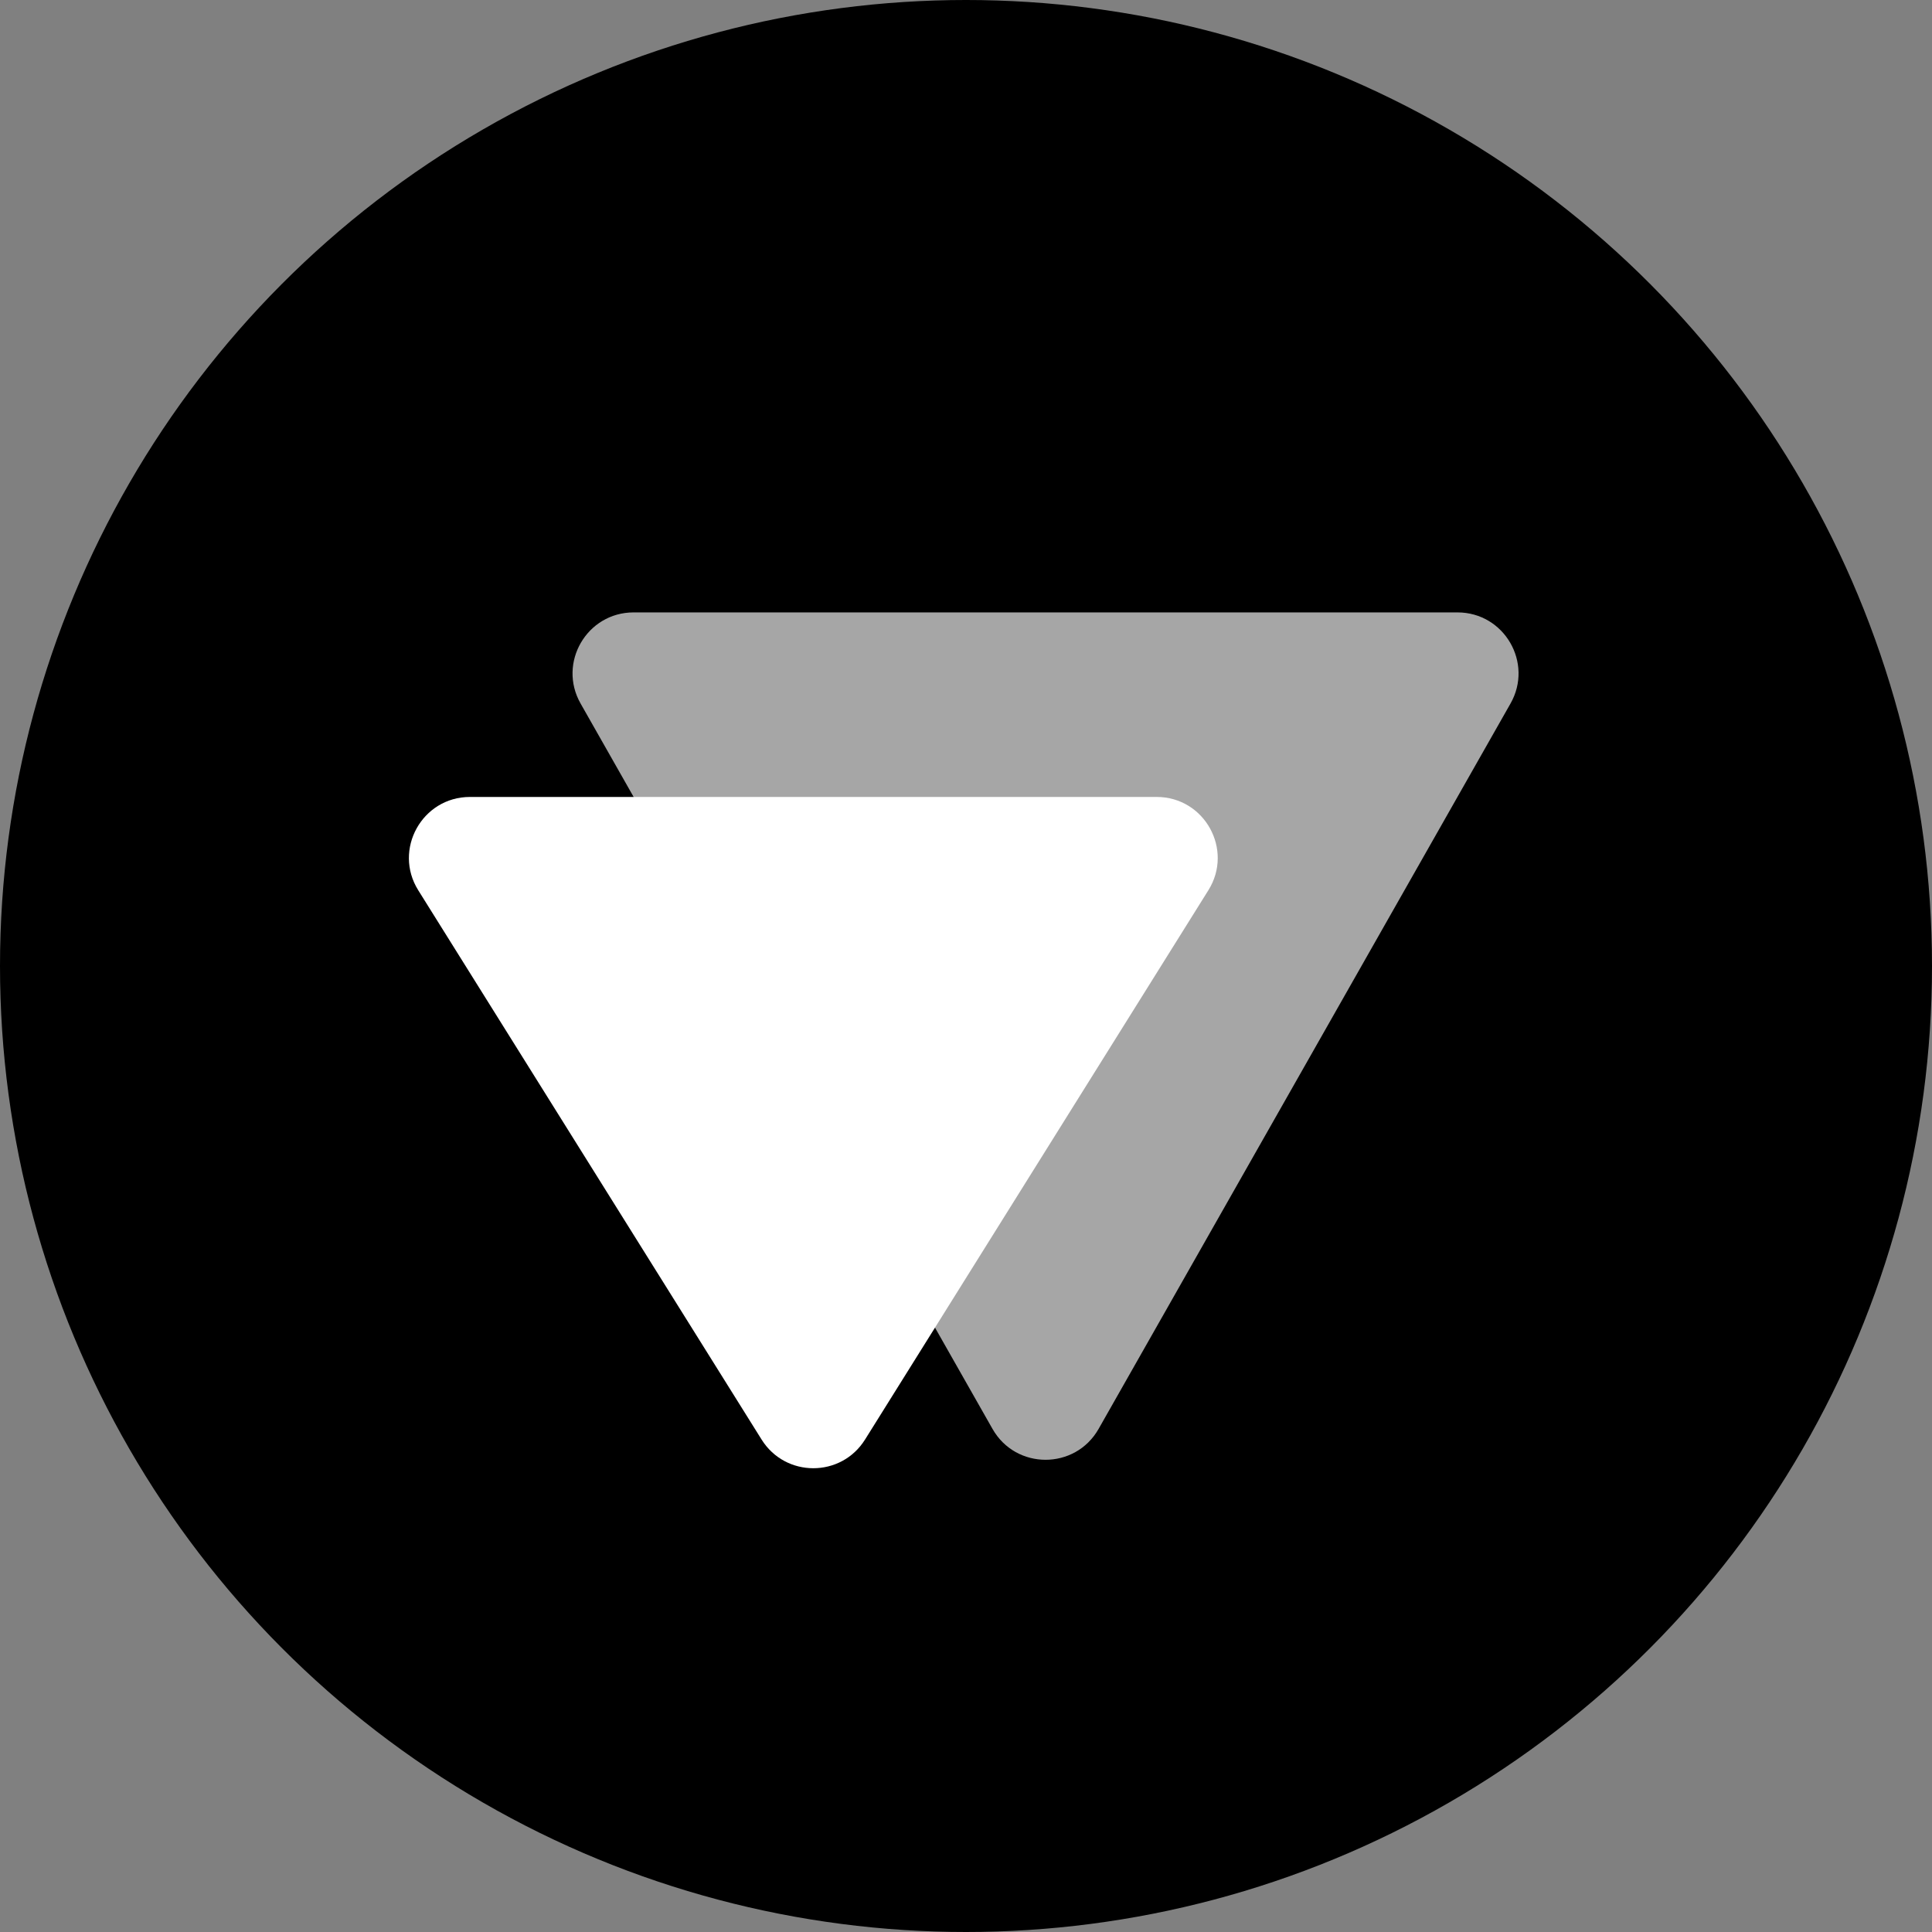
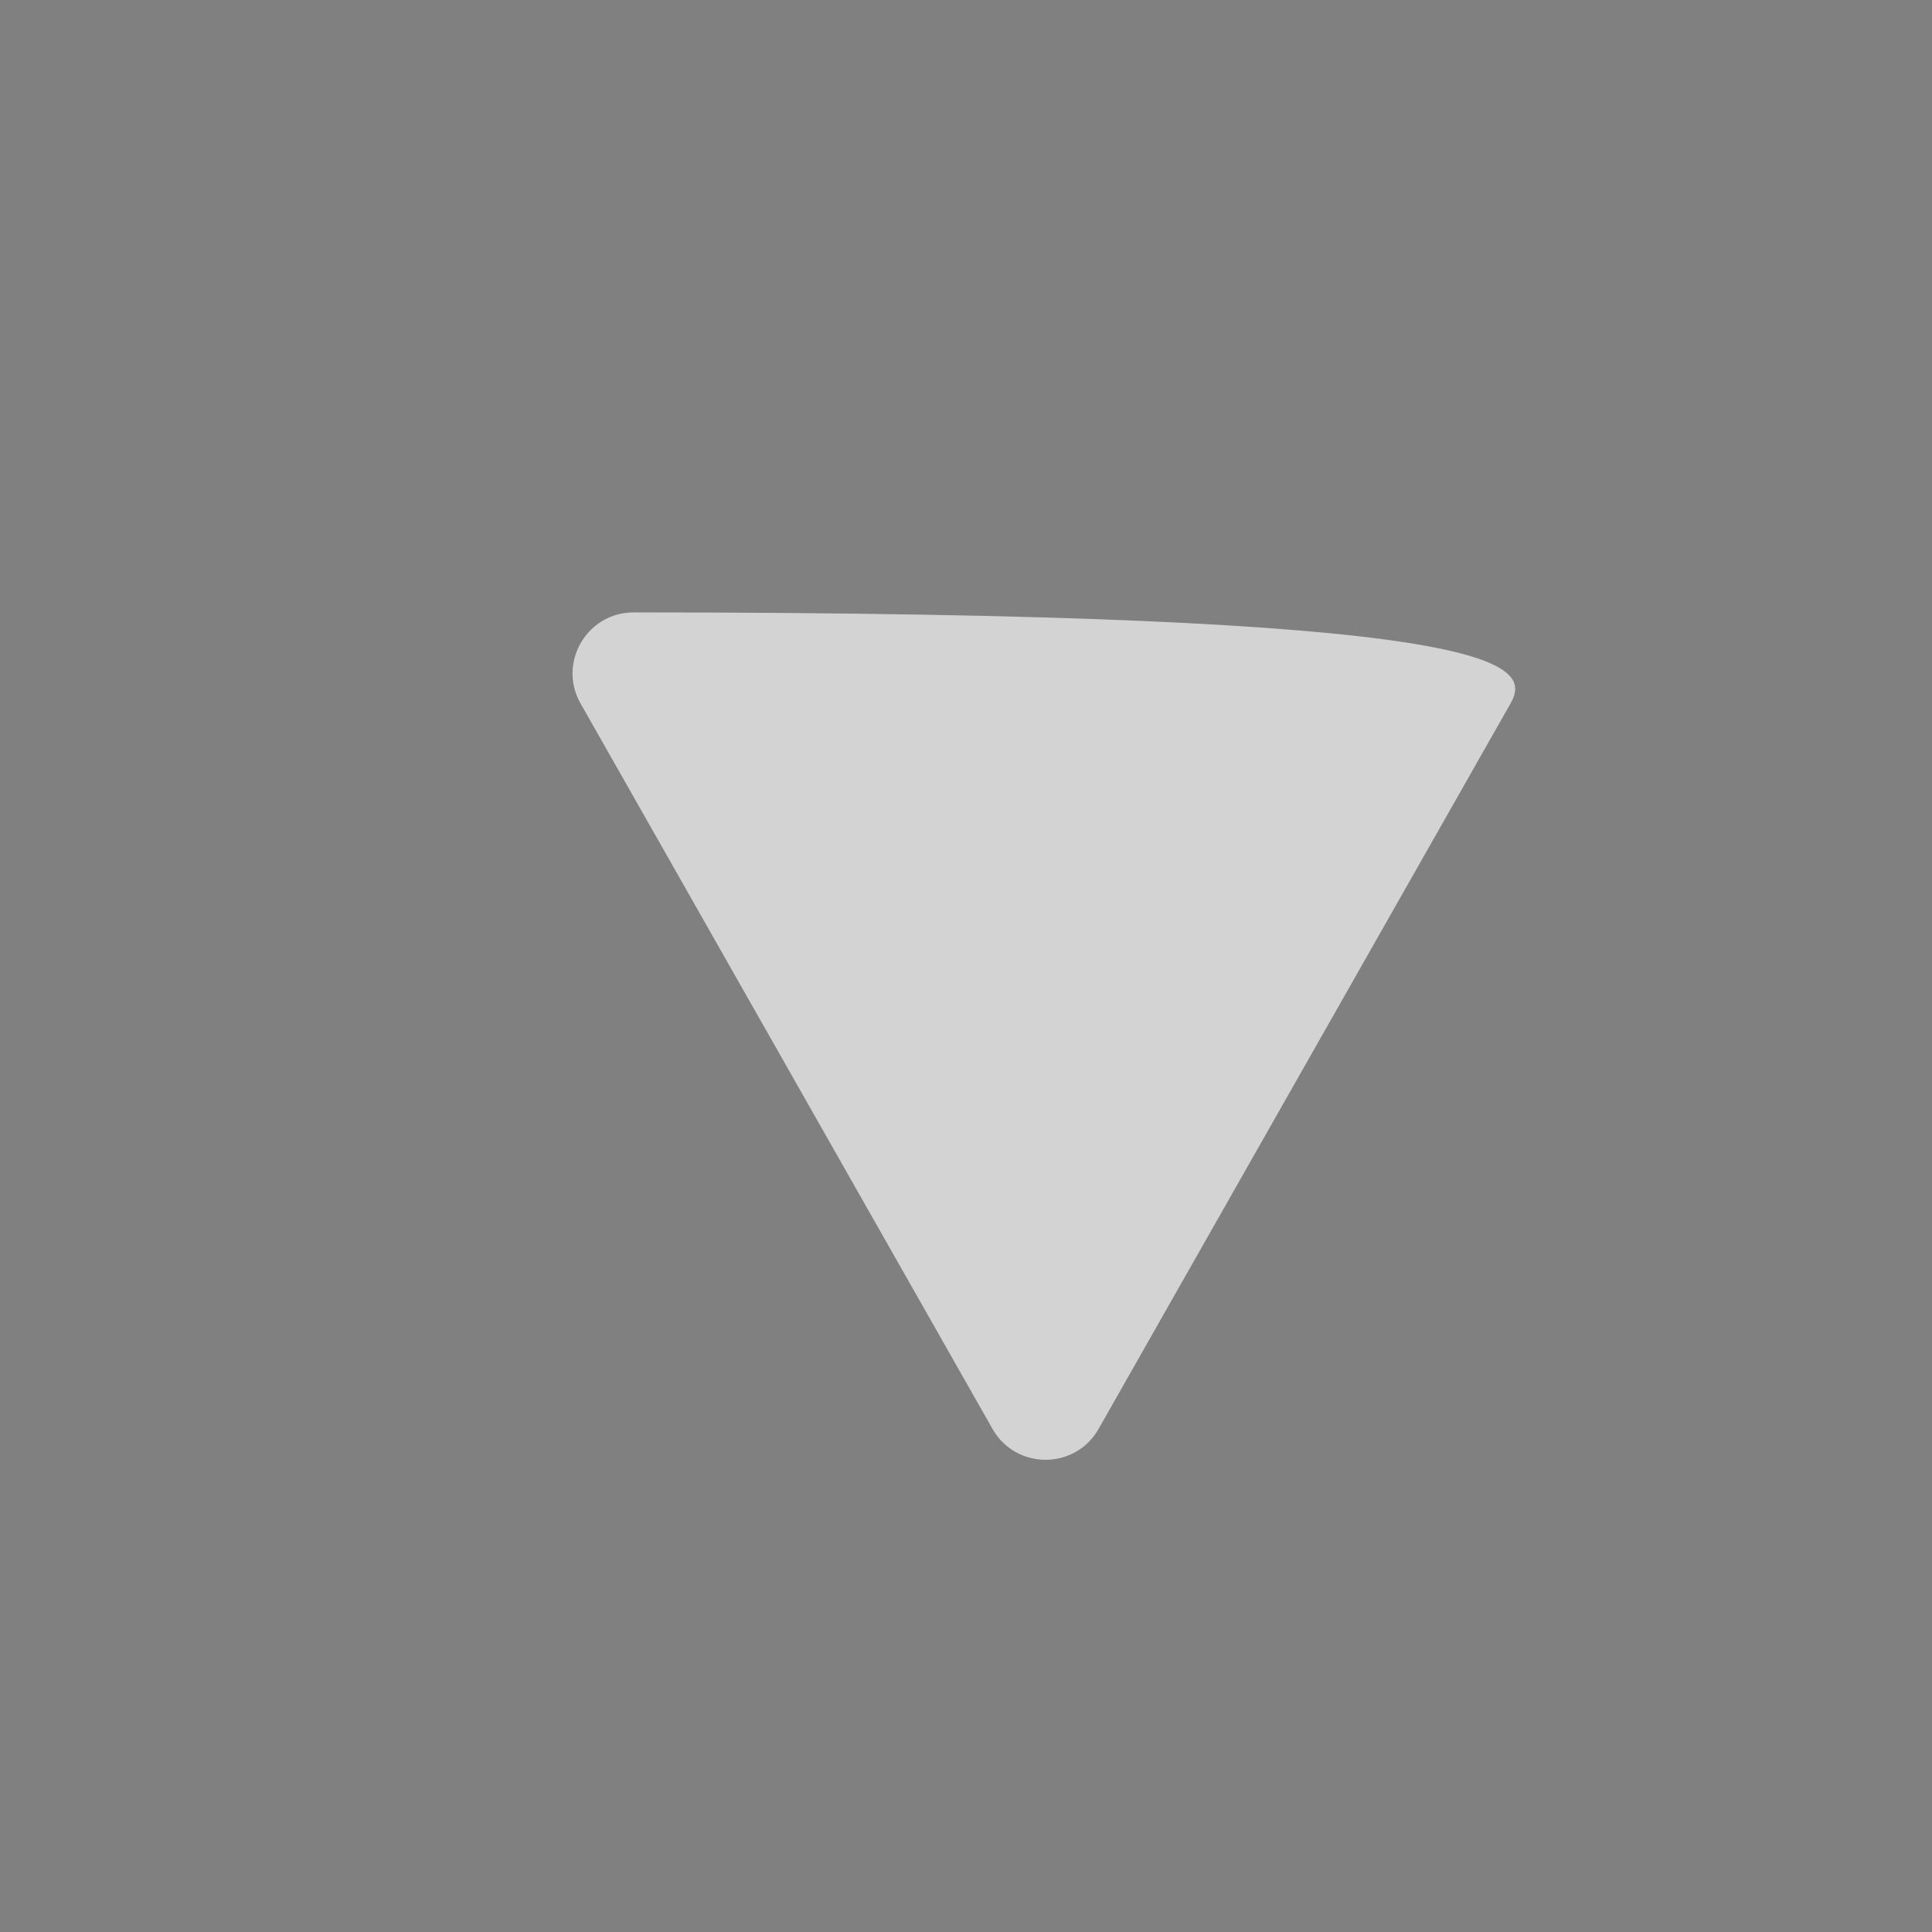
<svg xmlns="http://www.w3.org/2000/svg" width="100" height="100" viewBox="0 0 100 100" fill="none">
  <rect x="0" y="0" width="100" height="100" fill="#808080" stroke="none" />
-   <circle cx="50" cy="50" r="50" fill="black" />
-   <path d="M56.863 73.96C55.653 76.091 52.582 76.091 51.372 73.96L30.051 36.414C28.855 34.31 30.376 31.698 32.796 31.698L75.439 31.698C77.859 31.698 79.379 34.31 78.184 36.414L56.863 73.96Z" fill="white" fill-opacity="0.65" />
-   <path d="M44.774 74.511C43.538 76.49 40.657 76.49 39.42 74.511L21.649 46.081C20.335 43.978 21.847 41.25 24.326 41.25L59.868 41.25C62.348 41.25 63.86 43.978 62.545 46.08L44.774 74.511Z" fill="white" />
+   <path d="M56.863 73.96C55.653 76.091 52.582 76.091 51.372 73.96L30.051 36.414C28.855 34.31 30.376 31.698 32.796 31.698C77.859 31.698 79.379 34.31 78.184 36.414L56.863 73.96Z" fill="white" fill-opacity="0.65" />
</svg>